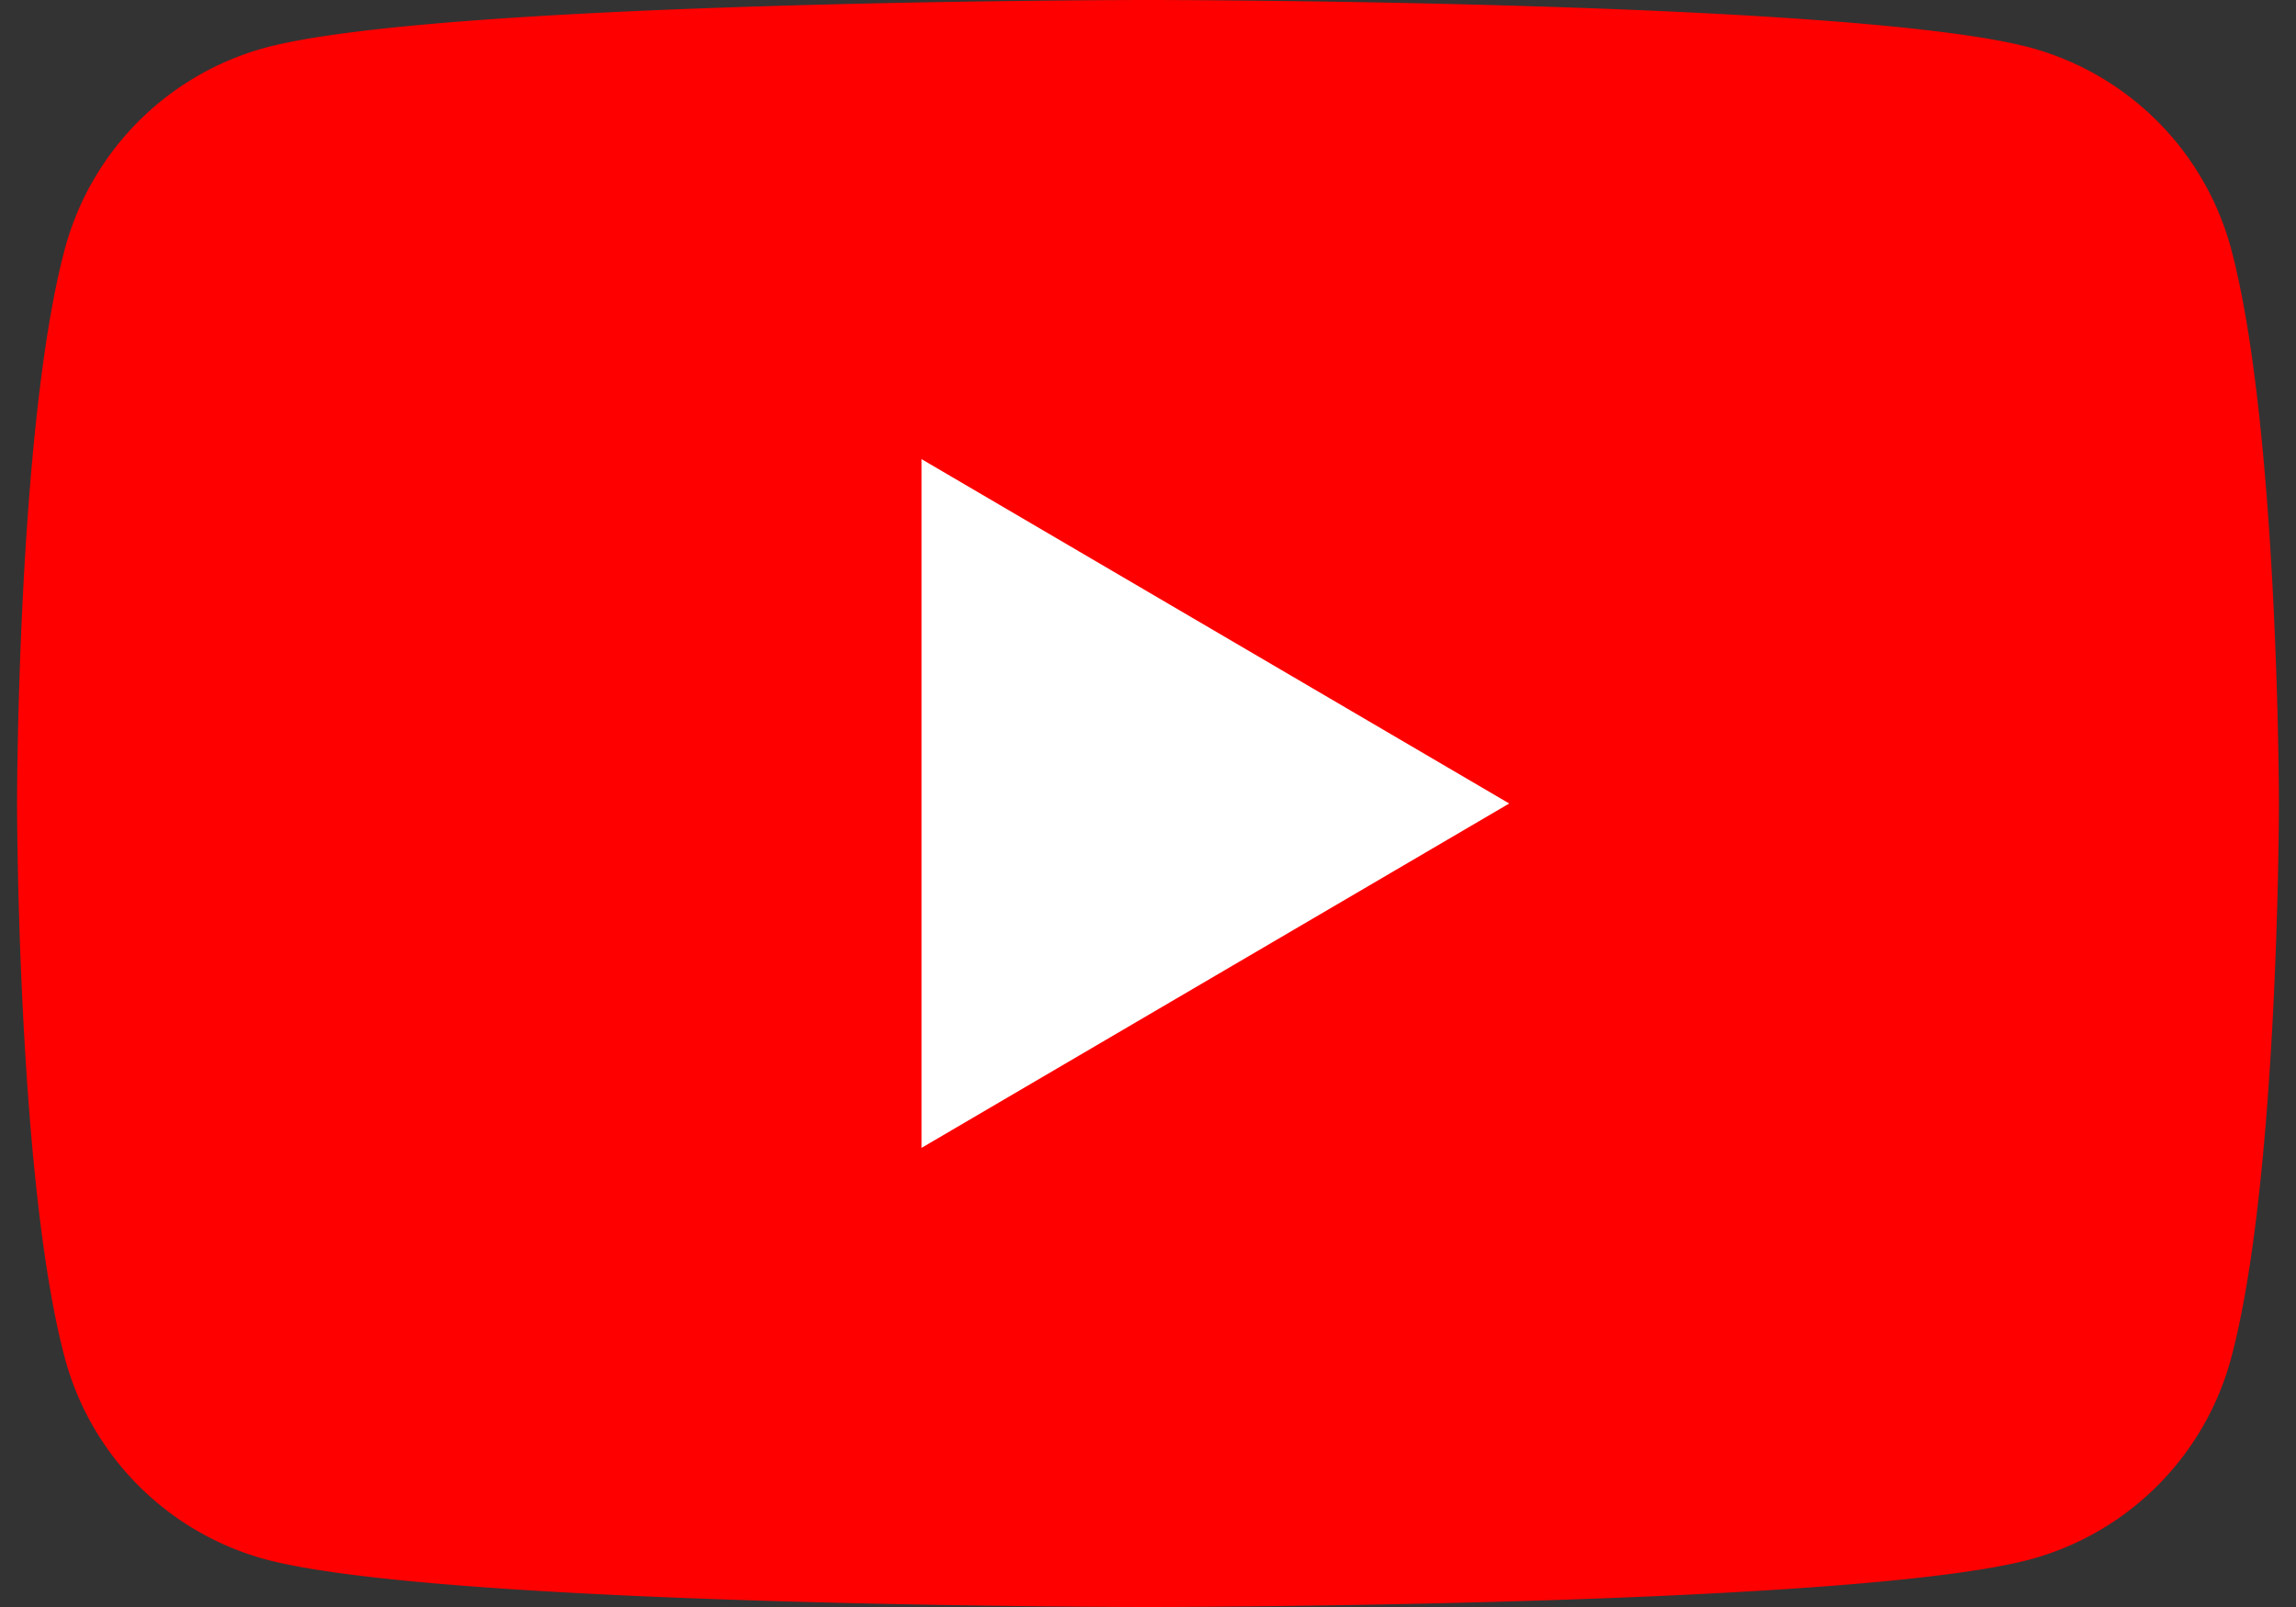
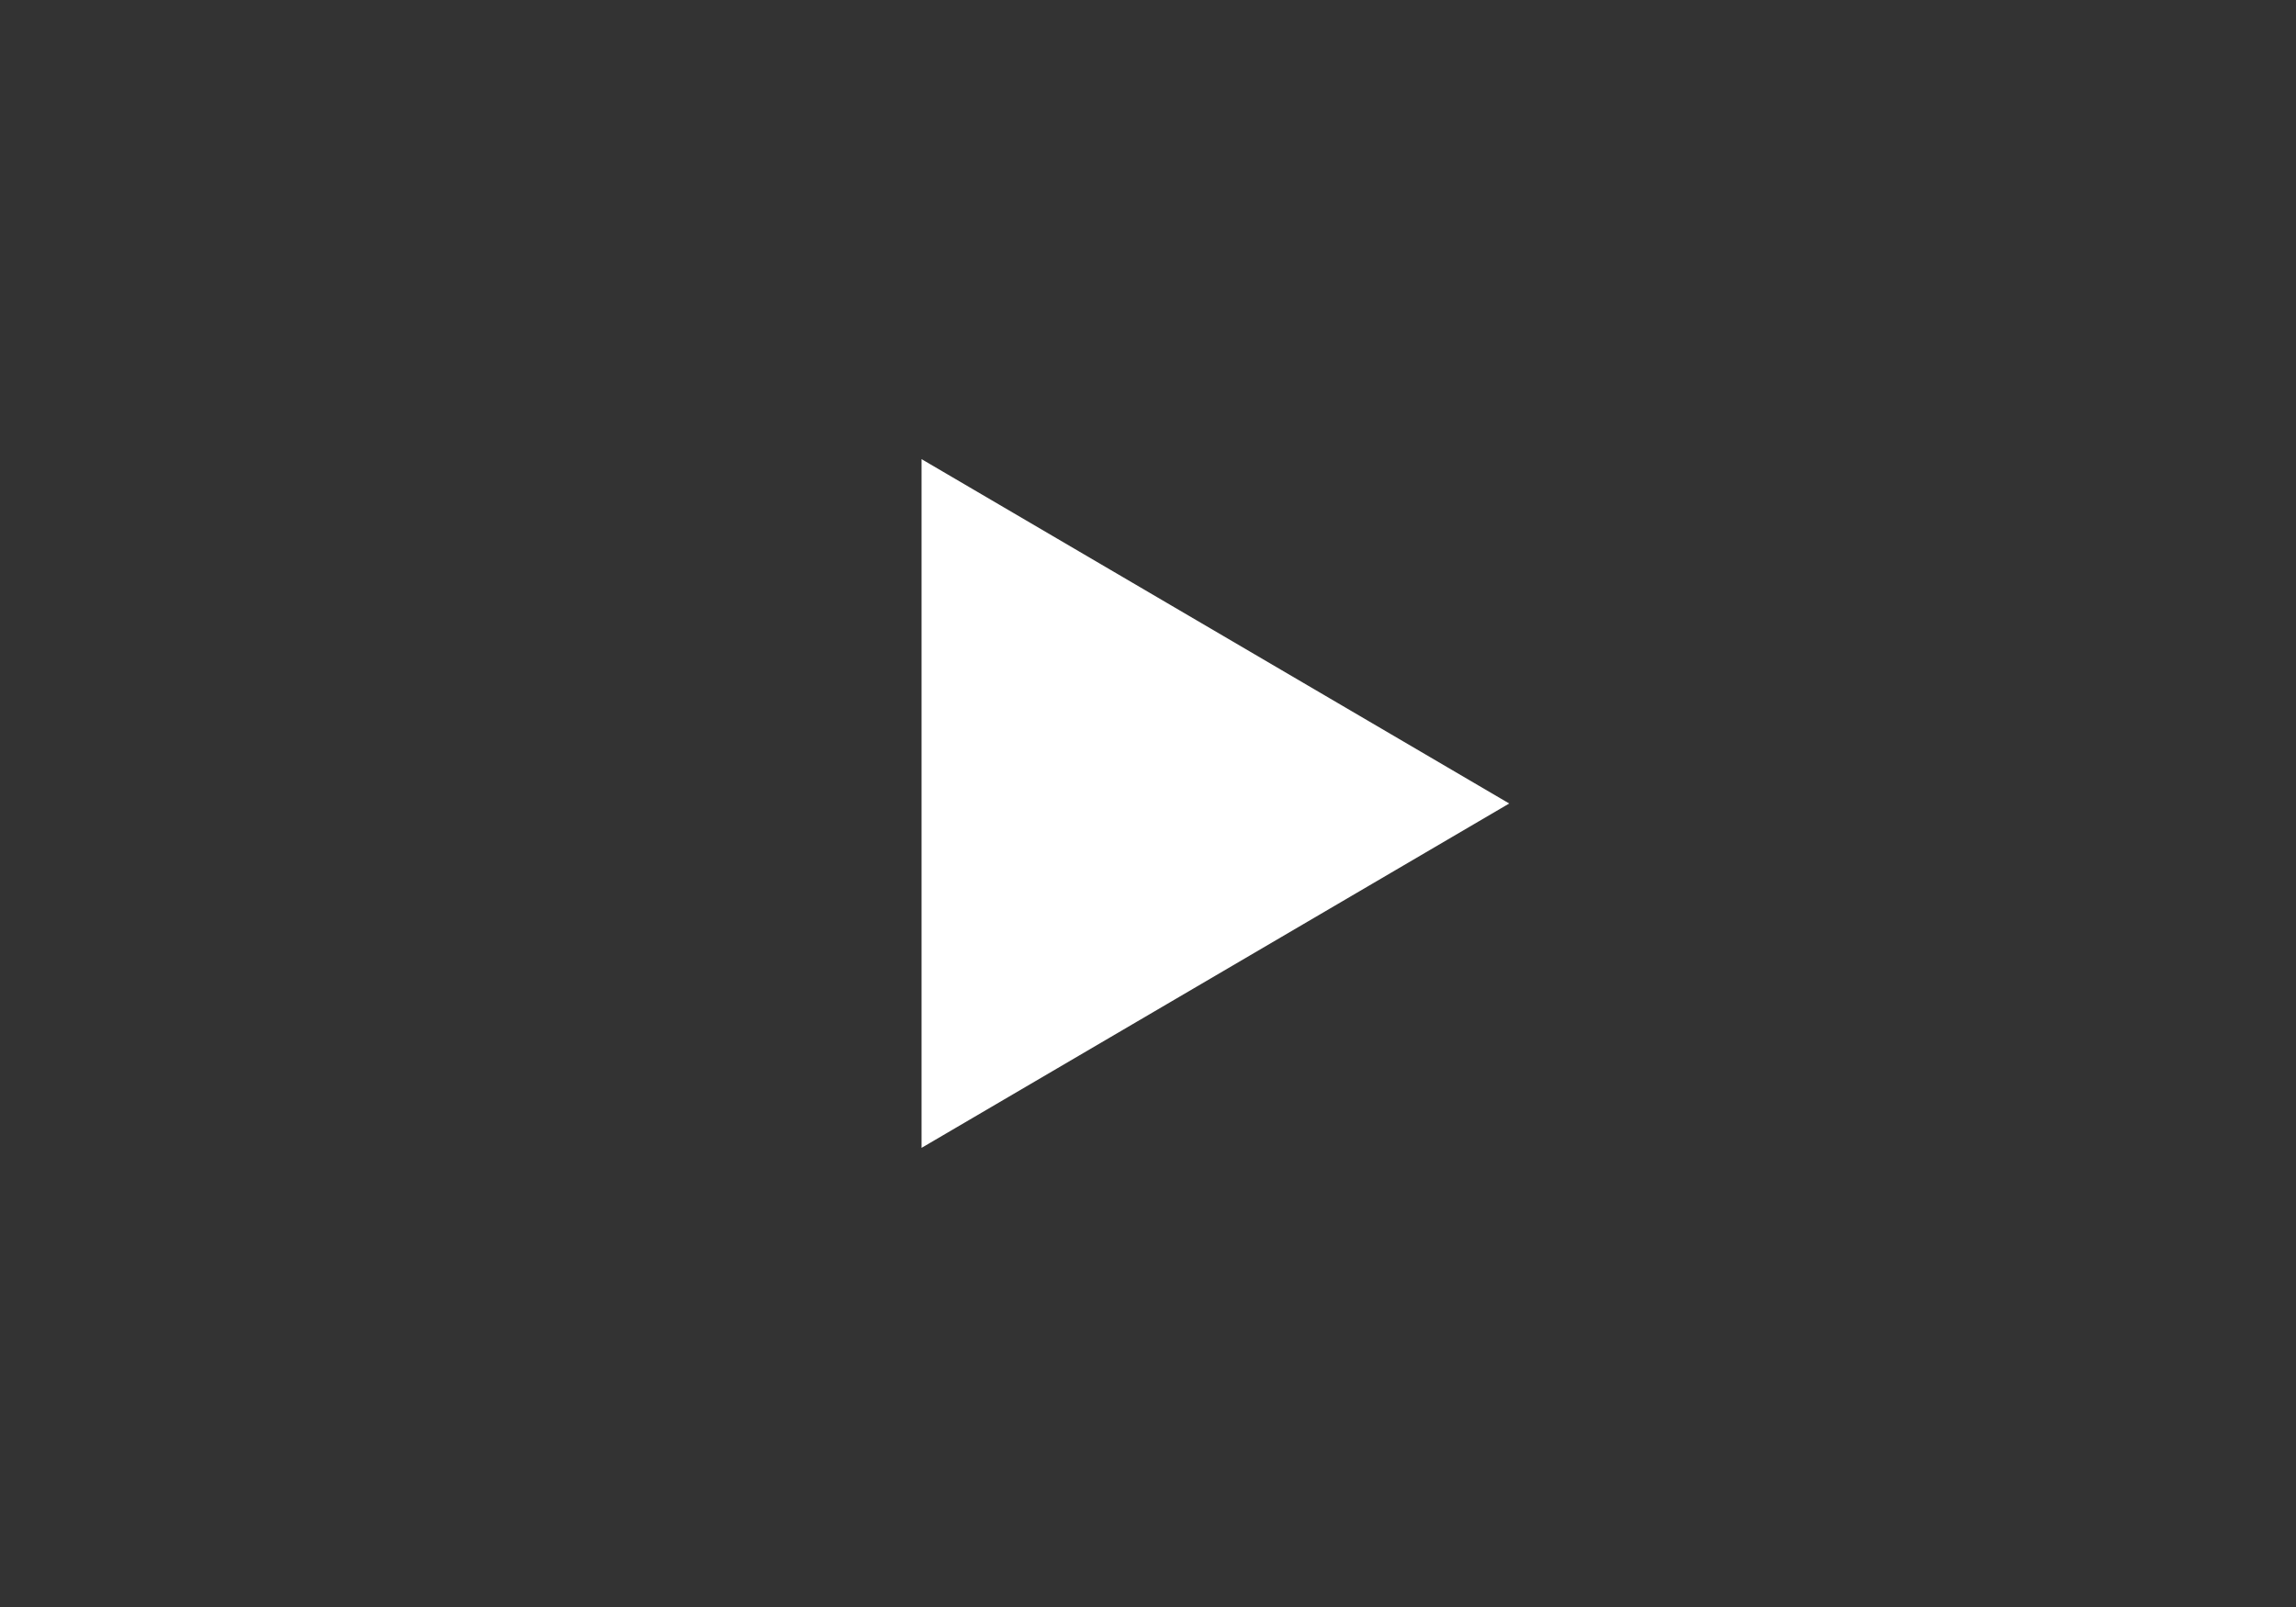
<svg xmlns="http://www.w3.org/2000/svg" width="40" height="28">
  <rect width="100%" height="100%" fill="#333333" stroke="none" />
  <defs>
    <clipPath id="a">
      <path d="M.297 0h39.406v28H.297Zm0 0" />
    </clipPath>
  </defs>
  <g clip-path="url(#a)">
-     <path style="stroke:none;fill-rule:nonzero;fill:red;fill-opacity:1" d="M38.879 4.371A4.97 4.97 0 0 0 35.395.836C32.325 0 20 0 20 0S7.676 0 4.605.836A4.97 4.97 0 0 0 1.121 4.37C.297 7.492.297 14 .297 14s0 6.508.824 9.629a4.97 4.97 0 0 0 3.484 3.535C7.675 28 20 28 20 28s12.324 0 15.395-.836a4.97 4.97 0 0 0 3.484-3.535c.824-3.121.824-9.629.824-9.629s-.004-6.508-.824-9.629Zm0 0" />
-   </g>
+     </g>
  <path style="stroke:none;fill-rule:nonzero;fill:#fff;fill-opacity:1" d="m16.055 20 10.238-6-10.238-6Zm0 0" />
</svg>